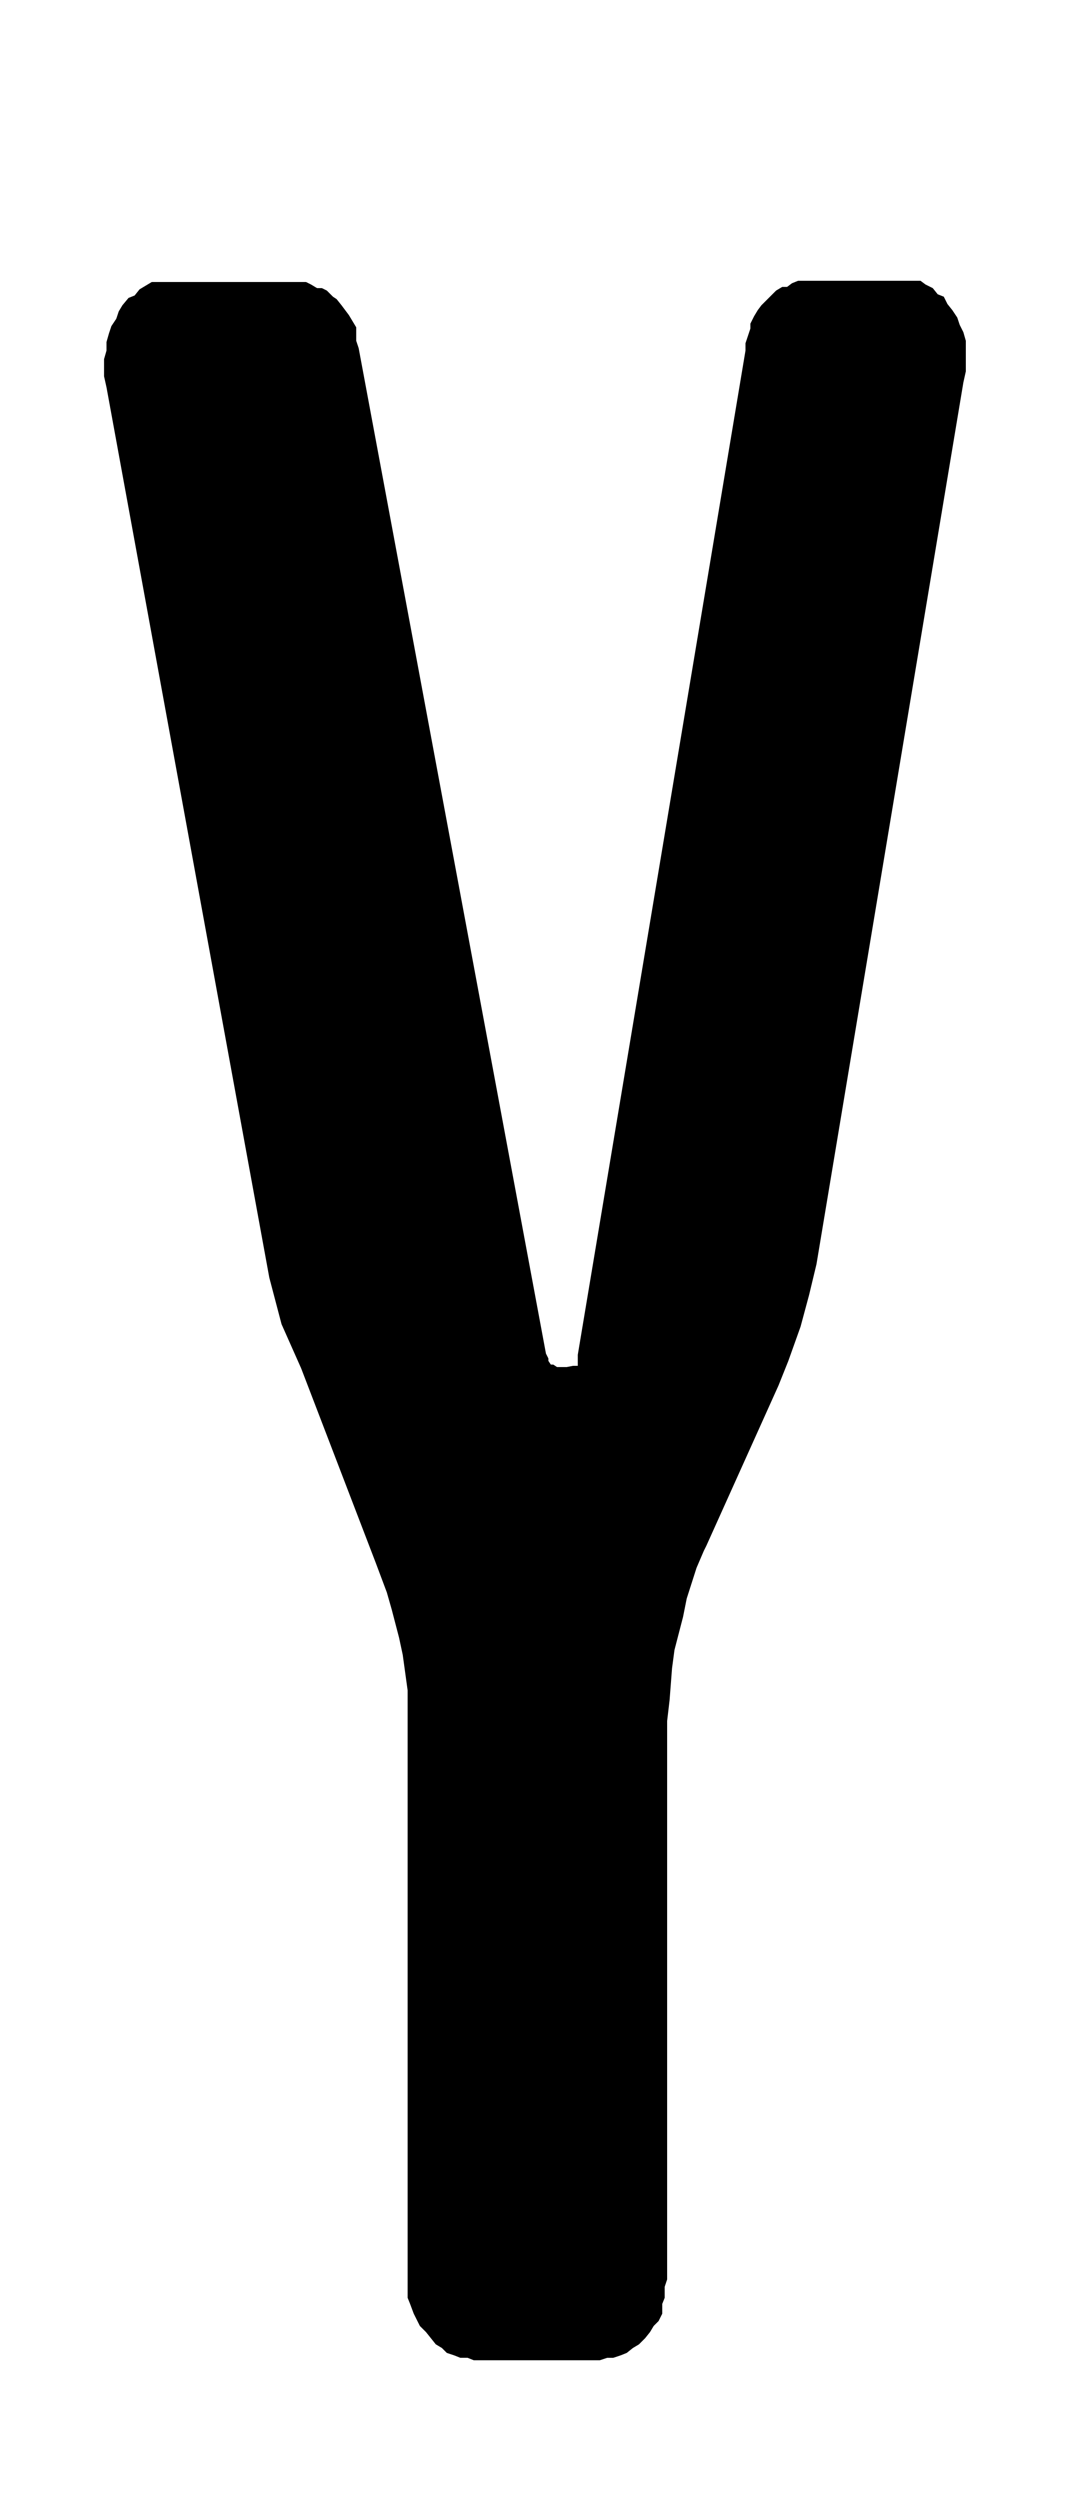
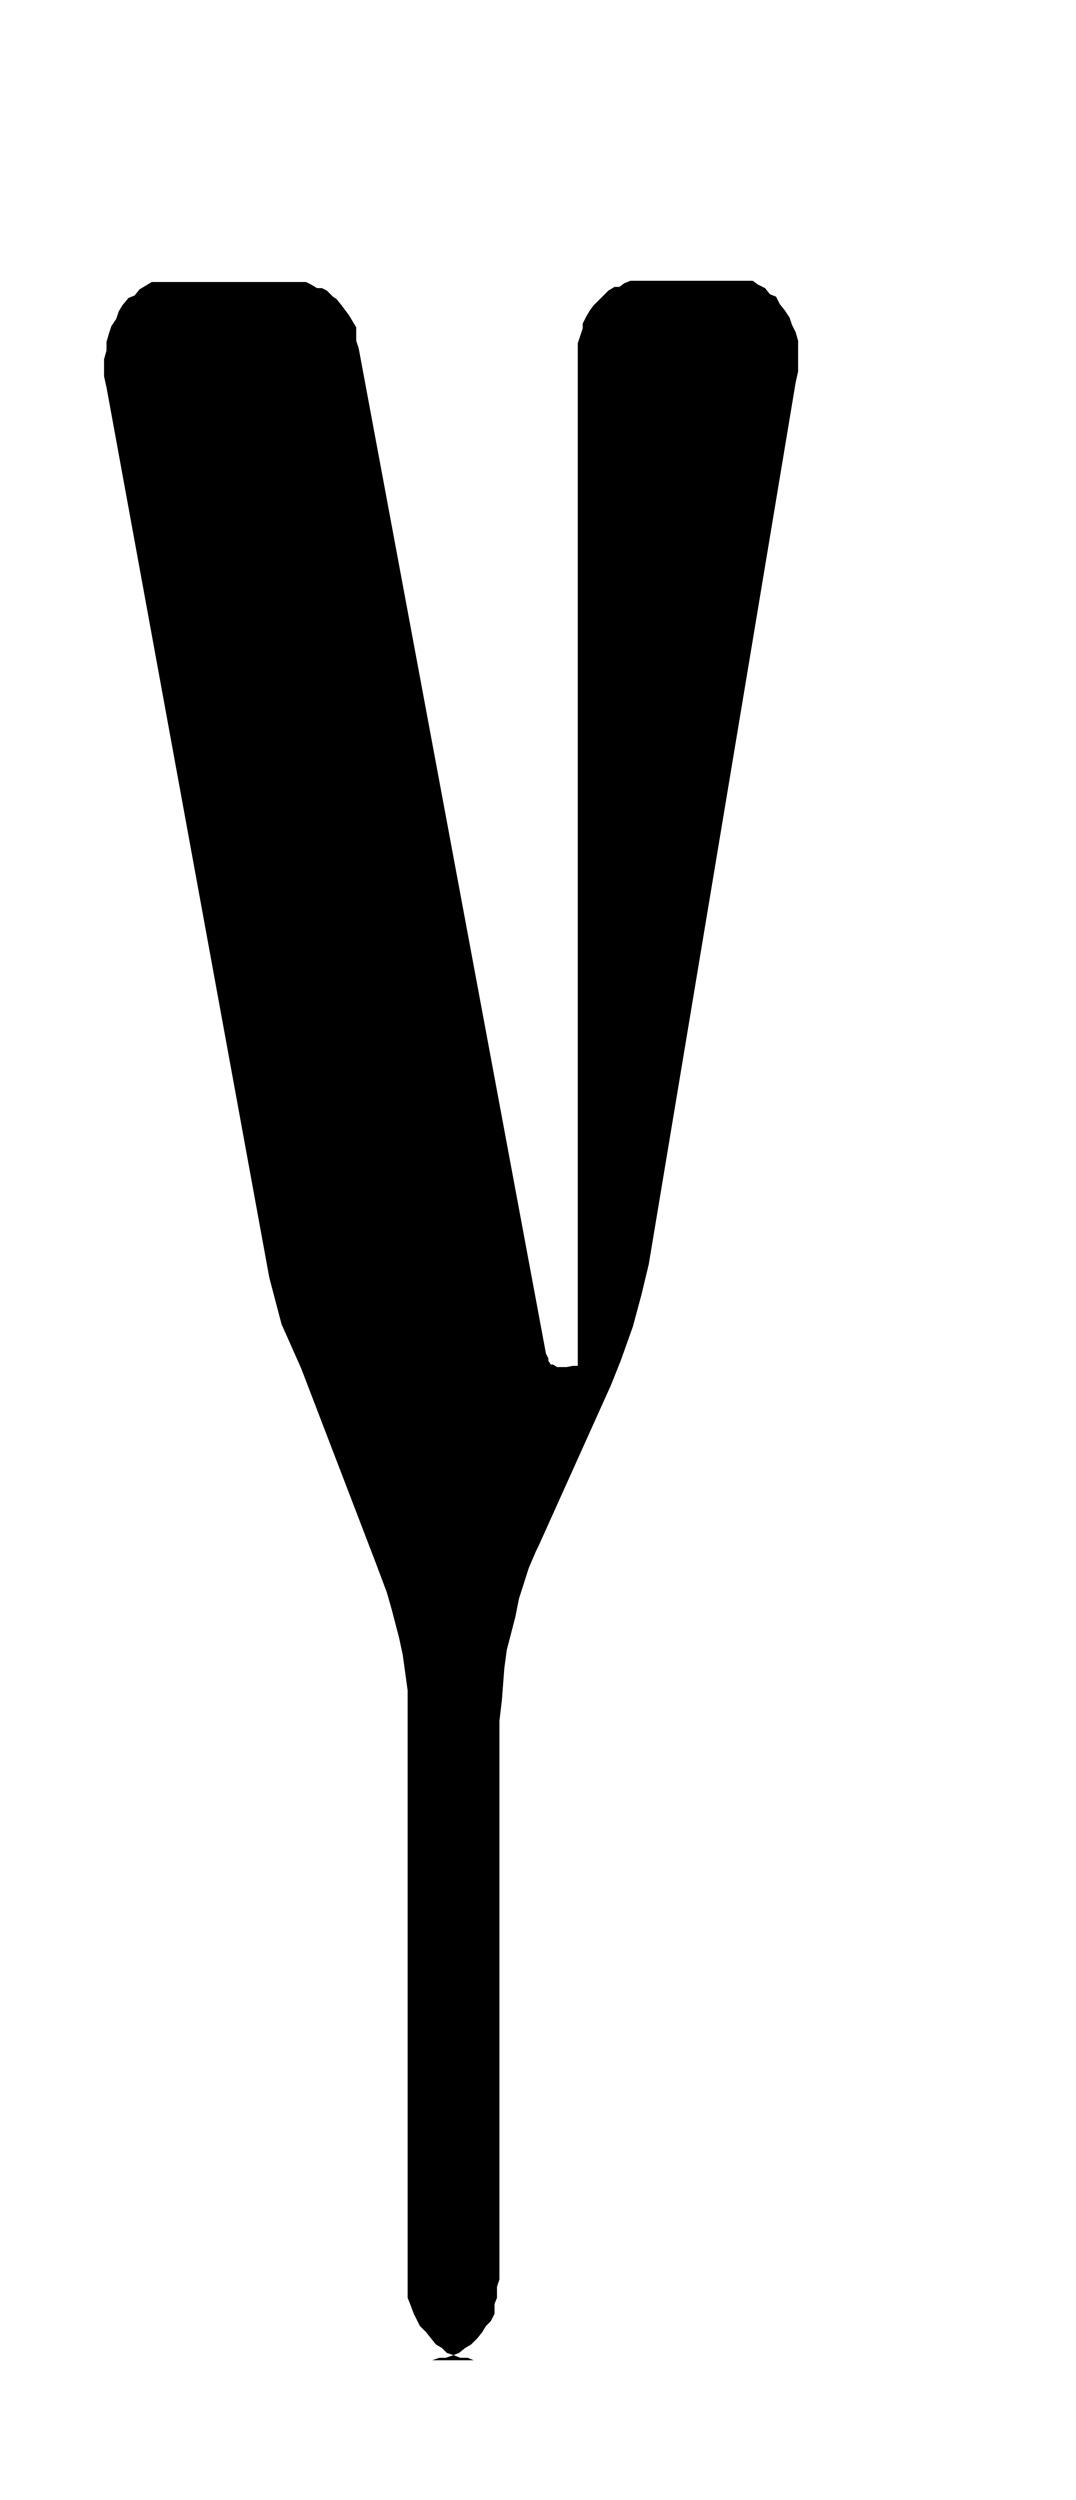
<svg xmlns="http://www.w3.org/2000/svg" id="Ebene_1" data-name="Ebene 1" width="31" height="72" viewBox="0 0 87.9 204.1">
-   <path d="M46.8,111.5h.4v-.9L60.9,28.6V28l.2-.6.2-.6v-.4l.3-.6.3-.5.3-.4.4-.4.4-.4.4-.4.5-.3h.4l.4-.3.5-.2h10l.4.3.6.3.4.5.5.2.3.6.4.5.4.6.2.6.3.6.2.7v2.5l-.2.9-12,72-.6,2.5-.7,2.6-1,2.8-.8,2-5.9,13.1-.2.4-.6,1.4-.8,2.5-.3,1.5-.7,2.7-.2,1.5-.2,2.6-.2,1.7v45.6l-.2.6v.9l-.2.5v.8l-.3.6-.4.4-.3.5-.4.5-.5.5-.5.3-.5.4-.5.2-.6.2h-.5l-.6.2H38.7l-.5-.2h-.6l-.5-.2-.6-.2-.4-.4-.5-.3-.4-.5-.4-.5-.5-.5-.2-.4-.3-.6-.3-.8-.2-.5V138l-.4-2.9-.3-1.4-.6-2.3-.4-1.4-.9-2.4-6.1-15.9L23,108.1l-1-3.8L8.7,31.6l-.2-.9V29.3l.2-.7v-.7l.2-.7.2-.6.4-.6.2-.6.3-.5.5-.6.5-.2.4-.5.5-.3.5-.3H25l.4.2.5.3h.4l.4.2.5.5.3.2.4.5.3.4.3.4.3.5.3.5v1.1l.2.6,15.3,82.1.2.4v.2l.2.3h.2l.3.2h.8Z" />
+   <path d="M46.8,111.5h.4v-.9V28l.2-.6.2-.6v-.4l.3-.6.3-.5.3-.4.4-.4.4-.4.4-.4.5-.3h.4l.4-.3.5-.2h10l.4.3.6.3.4.5.5.2.3.6.4.5.4.6.2.6.3.6.2.7v2.5l-.2.9-12,72-.6,2.5-.7,2.6-1,2.8-.8,2-5.9,13.1-.2.4-.6,1.4-.8,2.5-.3,1.5-.7,2.7-.2,1.5-.2,2.6-.2,1.7v45.6l-.2.6v.9l-.2.5v.8l-.3.6-.4.4-.3.5-.4.5-.5.5-.5.3-.5.4-.5.2-.6.2h-.5l-.6.2H38.7l-.5-.2h-.6l-.5-.2-.6-.2-.4-.4-.5-.3-.4-.5-.4-.5-.5-.5-.2-.4-.3-.6-.3-.8-.2-.5V138l-.4-2.9-.3-1.4-.6-2.3-.4-1.4-.9-2.4-6.1-15.9L23,108.1l-1-3.8L8.7,31.6l-.2-.9V29.3l.2-.7v-.7l.2-.7.2-.6.4-.6.2-.6.3-.5.5-.6.5-.2.4-.5.5-.3.5-.3H25l.4.2.5.3h.4l.4.2.5.5.3.2.4.5.3.4.3.4.3.5.3.5v1.1l.2.6,15.3,82.1.2.4v.2l.2.3h.2l.3.2h.8Z" />
</svg>